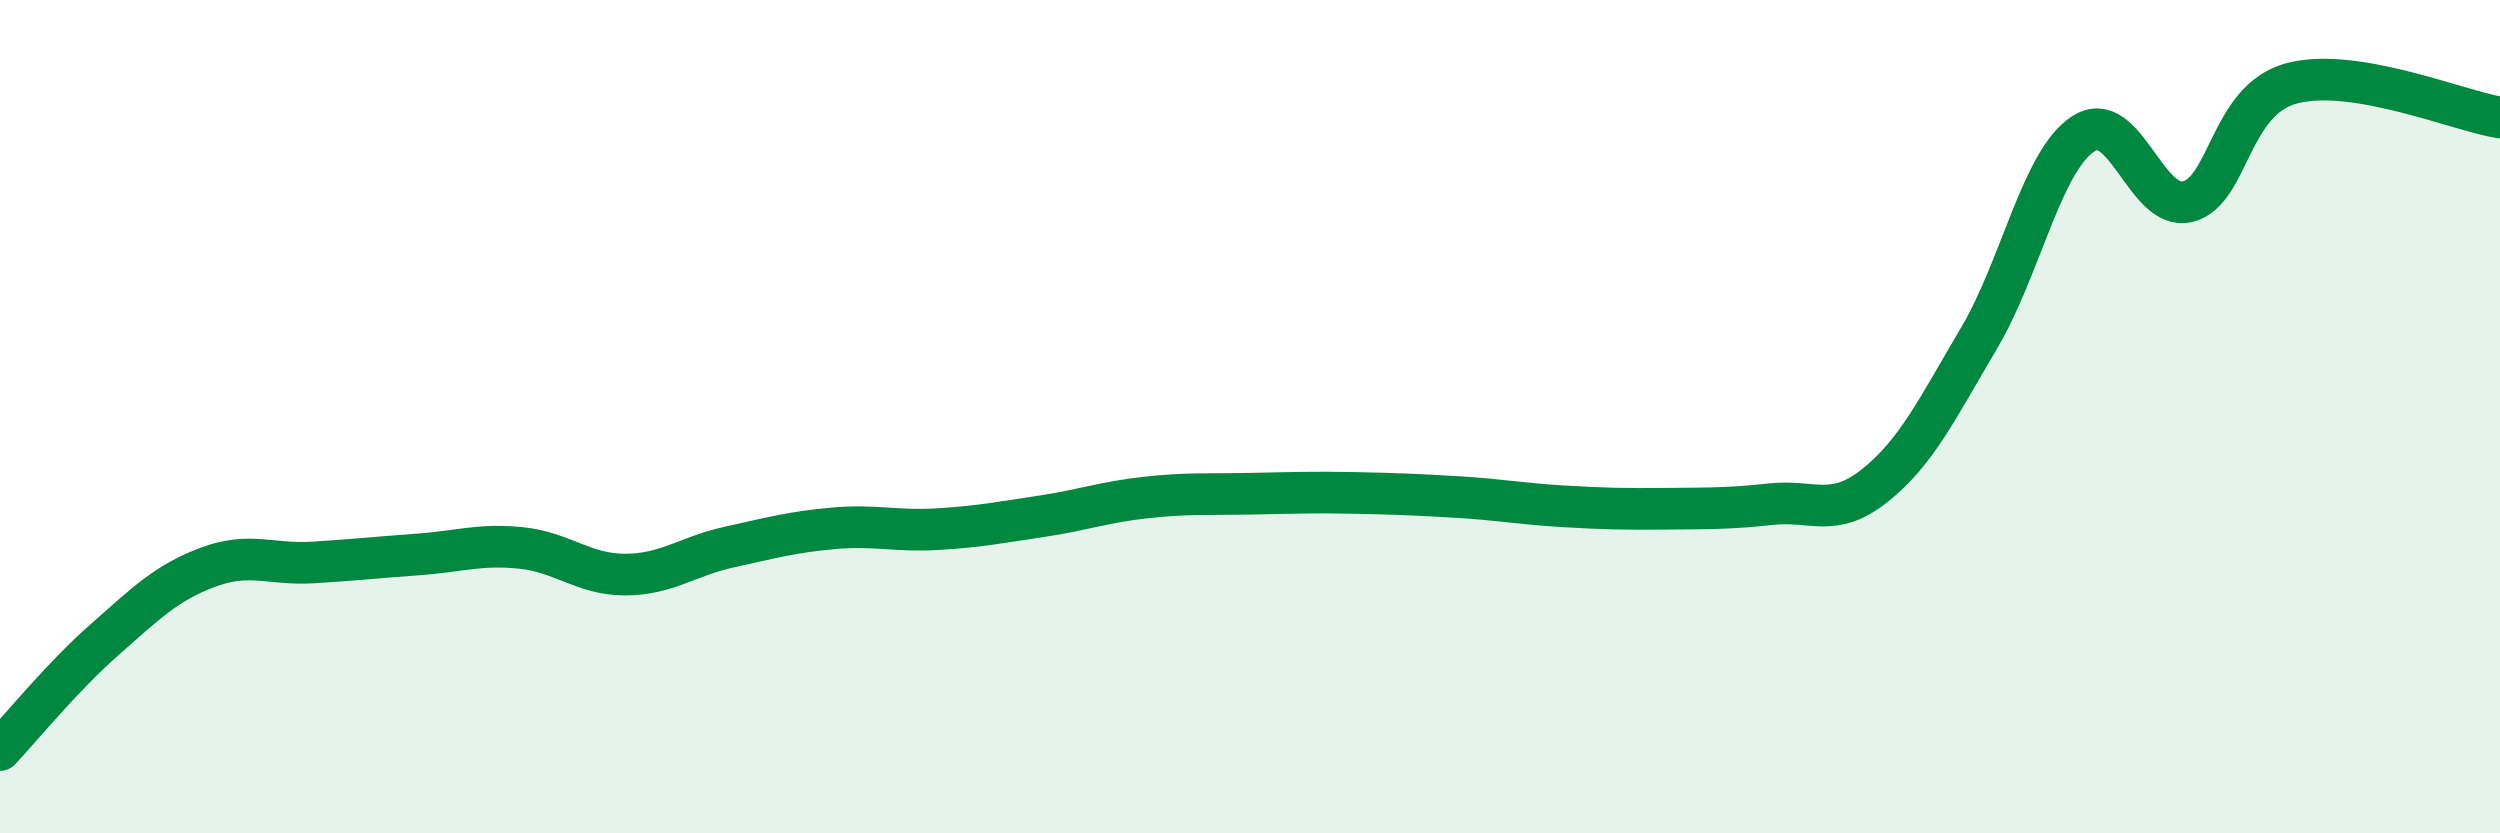
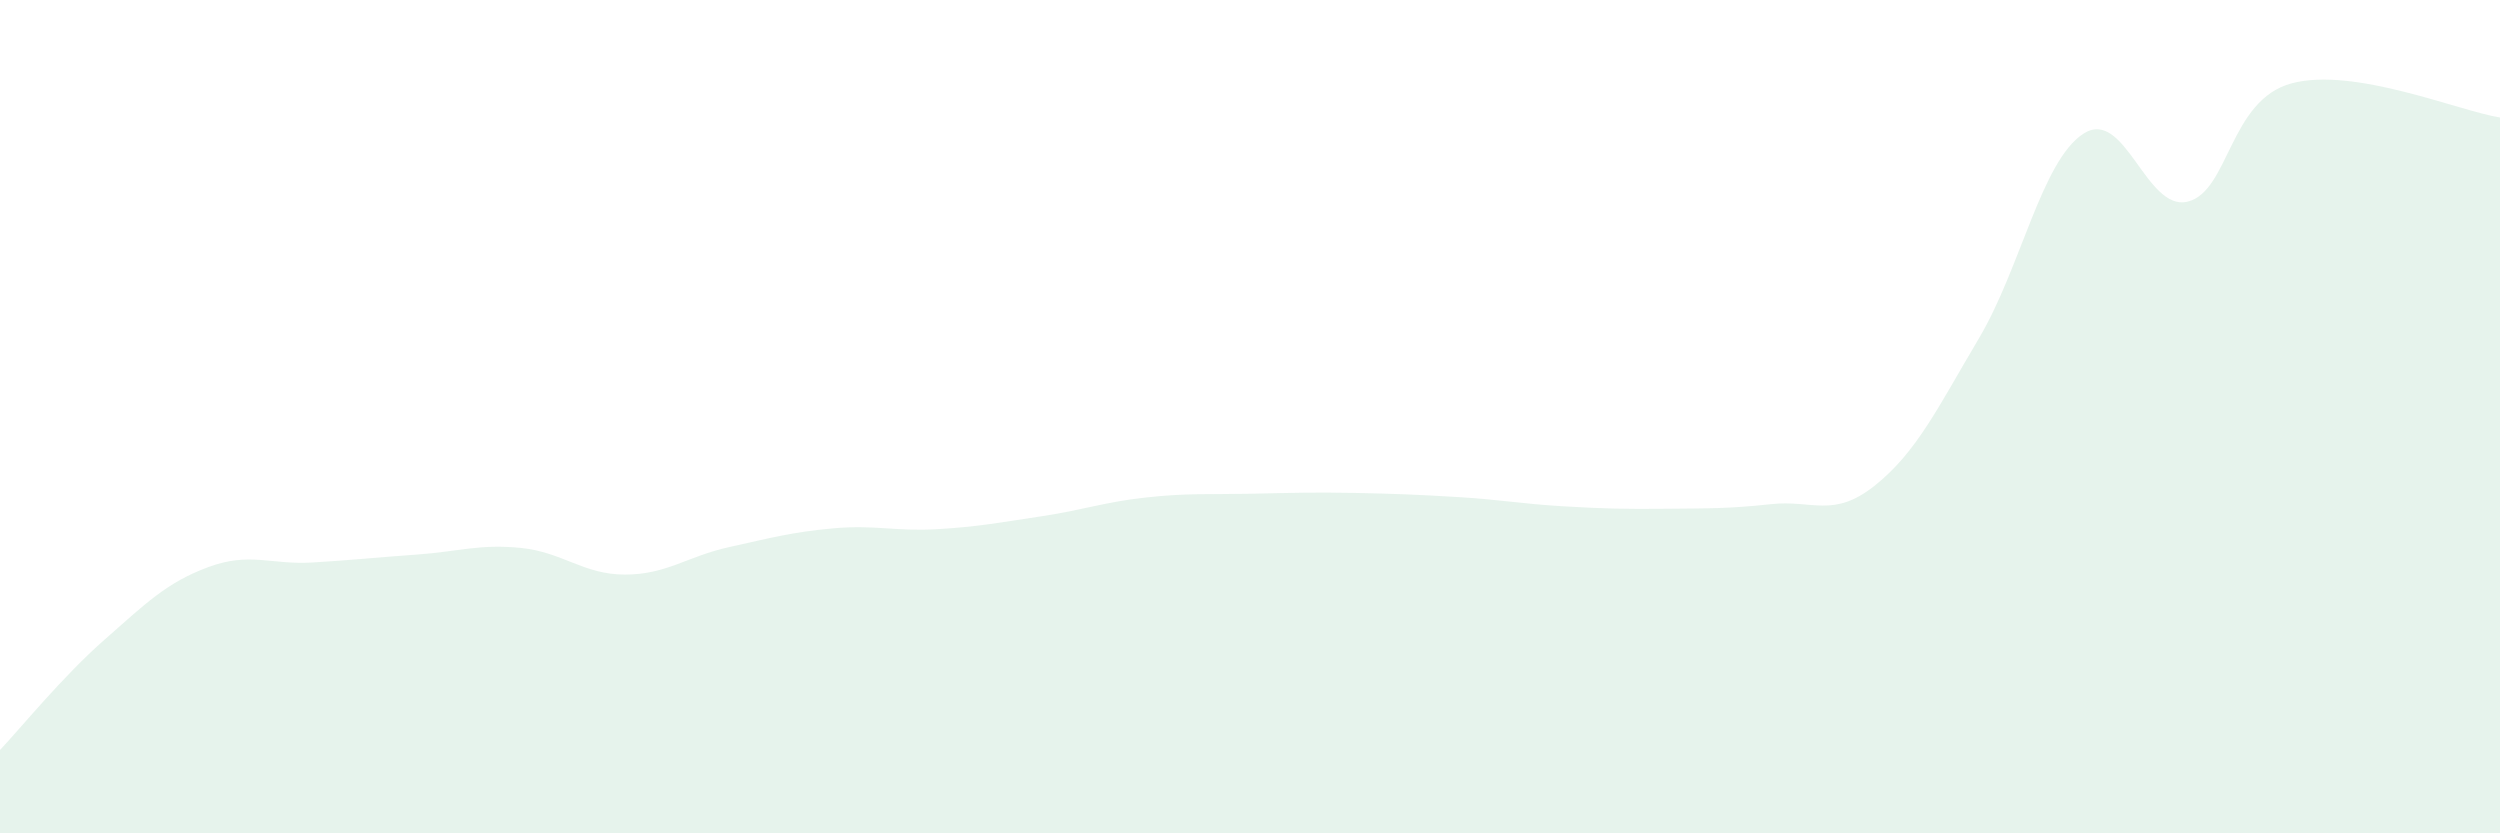
<svg xmlns="http://www.w3.org/2000/svg" width="60" height="20" viewBox="0 0 60 20">
  <path d="M 0,18 C 0.5,17.47 1.5,16.24 2.5,15.36 C 3.5,14.48 4,13.98 5,13.61 C 6,13.24 6.5,13.56 7.5,13.5 C 8.5,13.44 9,13.38 10,13.31 C 11,13.24 11.5,13.05 12.5,13.15 C 13.5,13.25 14,13.79 15,13.79 C 16,13.79 16.5,13.35 17.5,13.13 C 18.5,12.91 19,12.77 20,12.68 C 21,12.59 21.5,12.76 22.5,12.7 C 23.5,12.64 24,12.54 25,12.39 C 26,12.24 26.5,12.05 27.5,11.94 C 28.5,11.83 29,11.87 30,11.85 C 31,11.83 31.5,11.81 32.5,11.83 C 33.5,11.85 34,11.87 35,11.93 C 36,11.99 36.5,12.09 37.5,12.15 C 38.5,12.21 39,12.22 40,12.21 C 41,12.2 41.5,12.21 42.5,12.1 C 43.5,11.99 44,12.45 45,11.65 C 46,10.85 46.5,9.8 47.5,8.11 C 48.5,6.42 49,3.86 50,3.21 C 51,2.56 51.5,5.08 52.5,4.84 C 53.5,4.6 53.5,2.4 55,2 C 56.5,1.6 59,2.66 60,2.82L60 20L0 20Z" fill="#008740" opacity="0.1" stroke-linecap="round" stroke-linejoin="round" />
-   <path d="M 0,18 C 0.5,17.47 1.5,16.24 2.5,15.36 C 3.5,14.48 4,13.98 5,13.61 C 6,13.24 6.5,13.56 7.5,13.5 C 8.5,13.44 9,13.38 10,13.31 C 11,13.24 11.5,13.05 12.5,13.15 C 13.5,13.25 14,13.79 15,13.79 C 16,13.79 16.5,13.35 17.5,13.13 C 18.5,12.91 19,12.77 20,12.68 C 21,12.59 21.5,12.76 22.5,12.7 C 23.5,12.64 24,12.54 25,12.39 C 26,12.24 26.5,12.05 27.5,11.94 C 28.5,11.83 29,11.87 30,11.85 C 31,11.83 31.5,11.81 32.5,11.83 C 33.5,11.85 34,11.87 35,11.93 C 36,11.99 36.5,12.09 37.5,12.15 C 38.5,12.21 39,12.22 40,12.21 C 41,12.2 41.5,12.21 42.5,12.1 C 43.5,11.99 44,12.45 45,11.65 C 46,10.85 46.5,9.8 47.5,8.11 C 48.5,6.42 49,3.86 50,3.21 C 51,2.56 51.5,5.08 52.5,4.84 C 53.5,4.6 53.5,2.4 55,2 C 56.5,1.6 59,2.66 60,2.82" stroke="#008740" stroke-width="1" fill="none" stroke-linecap="round" stroke-linejoin="round" />
</svg>